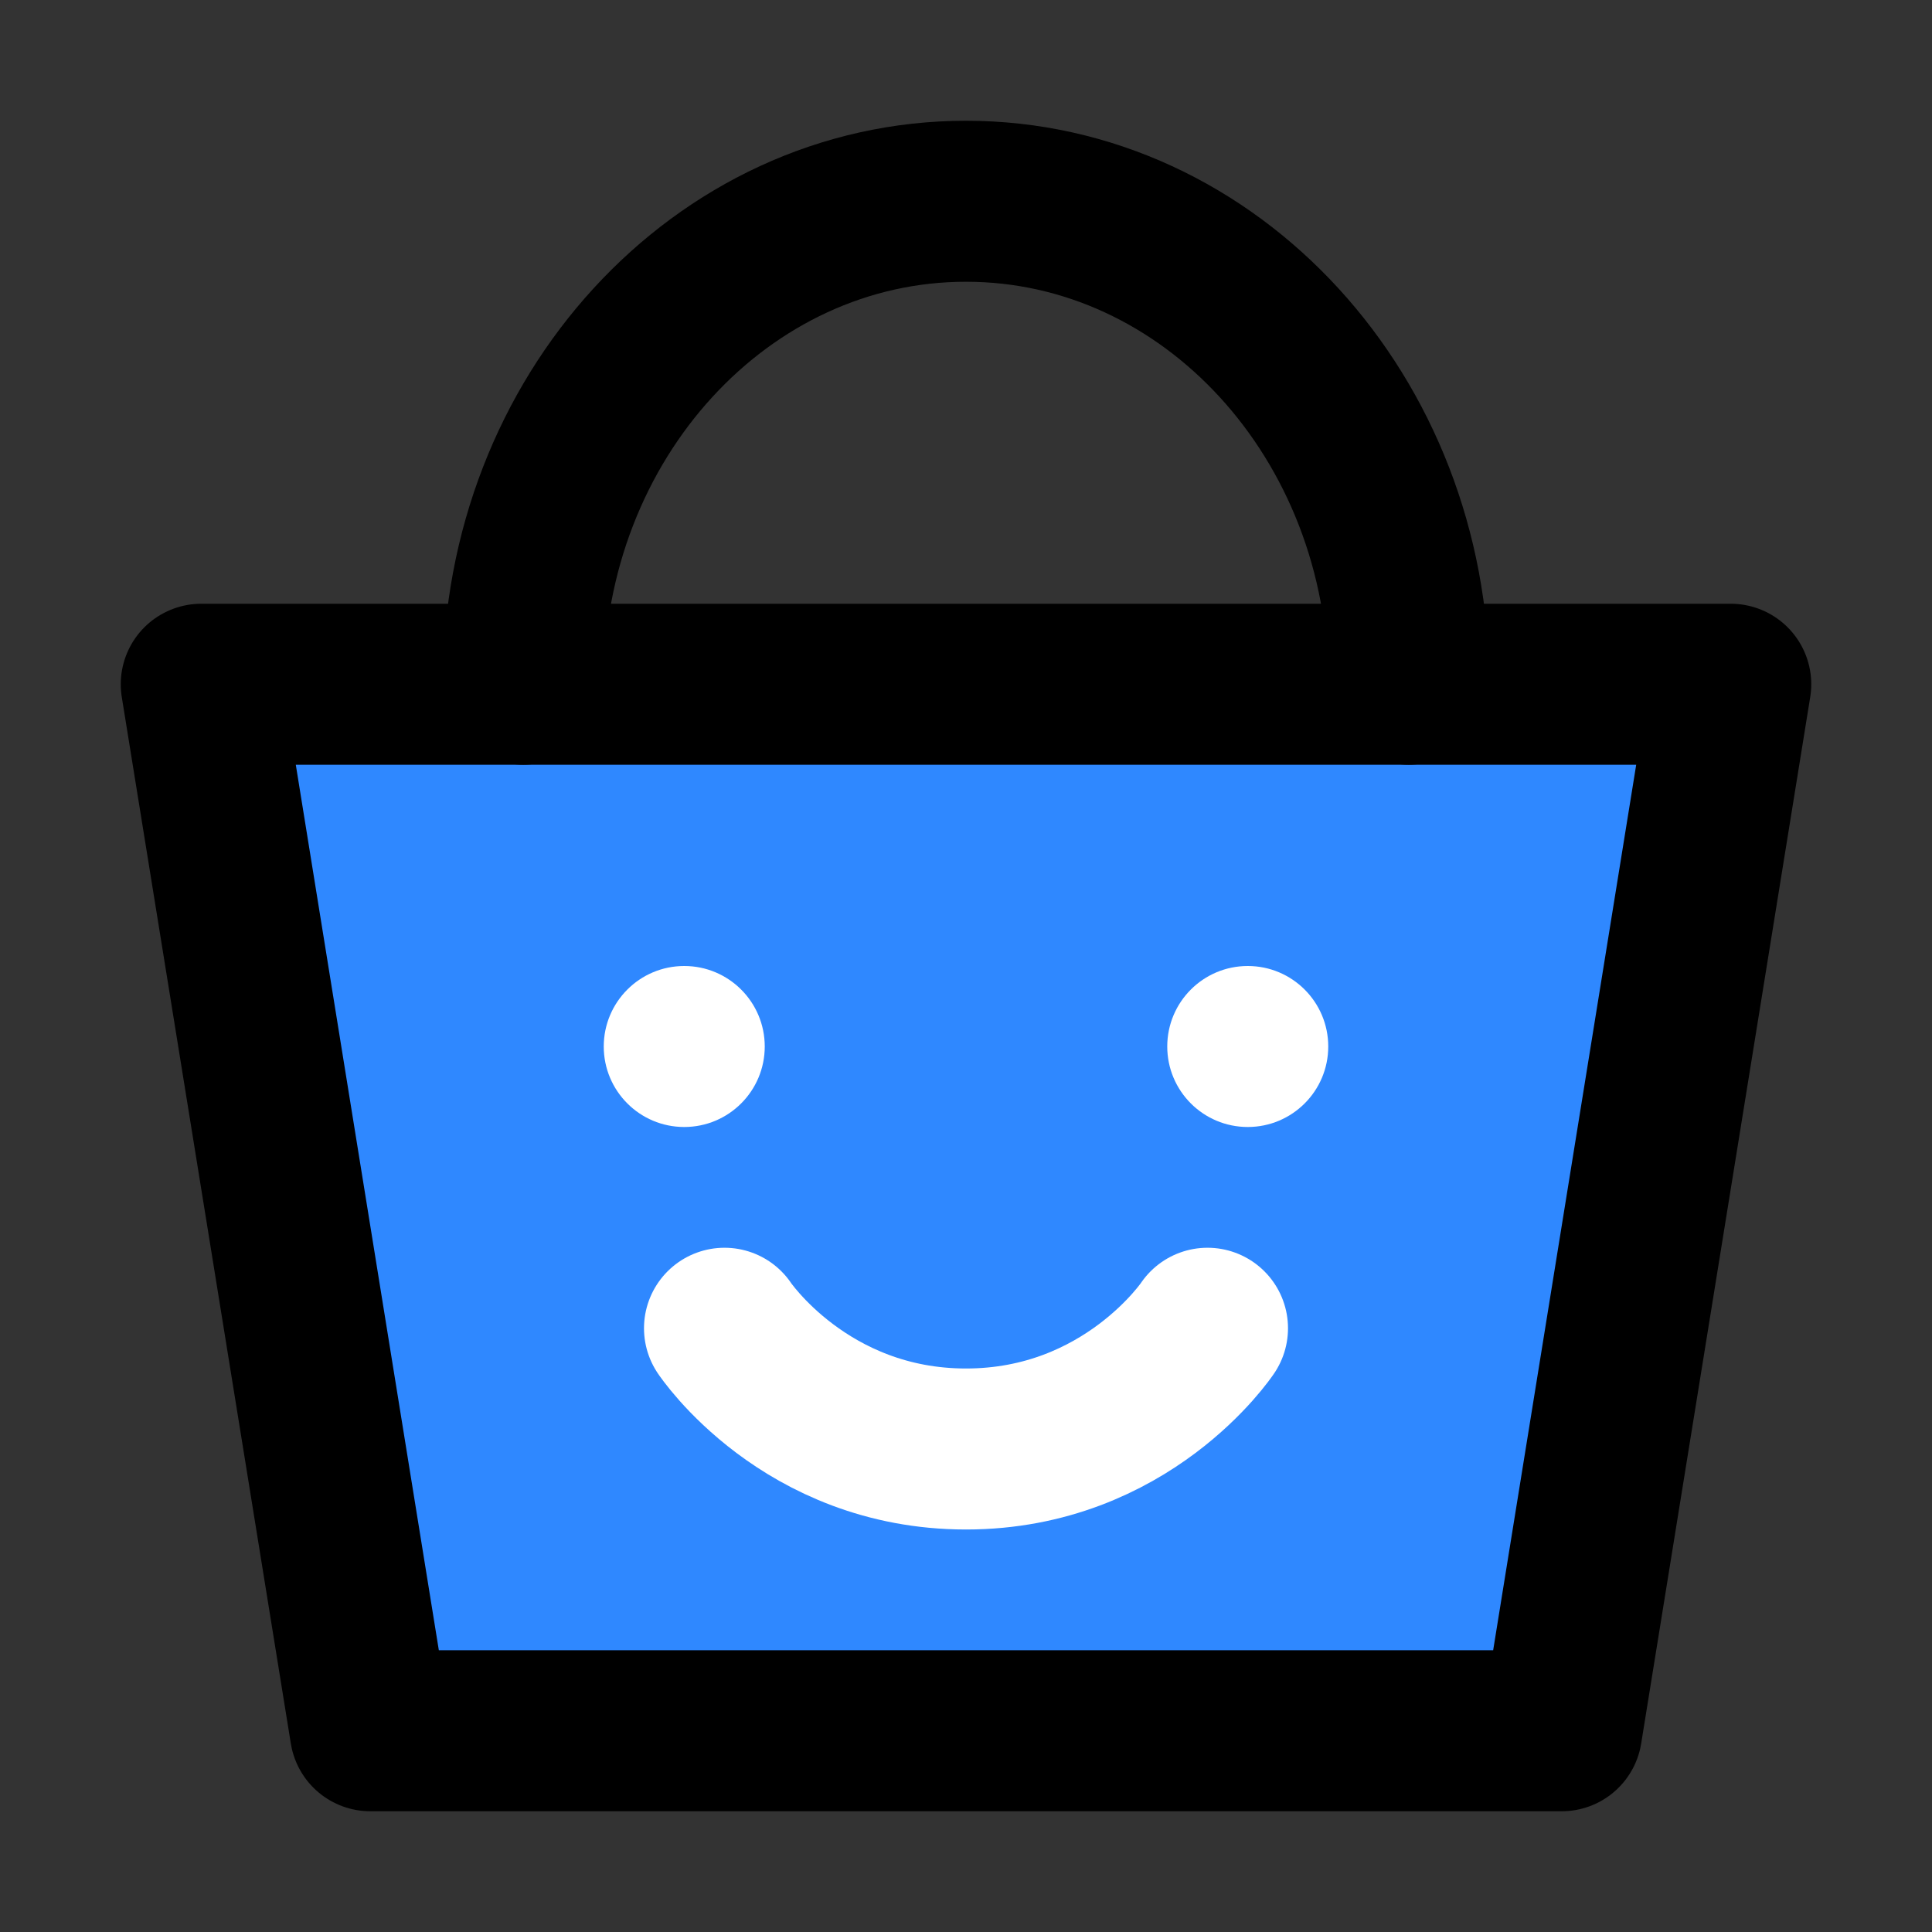
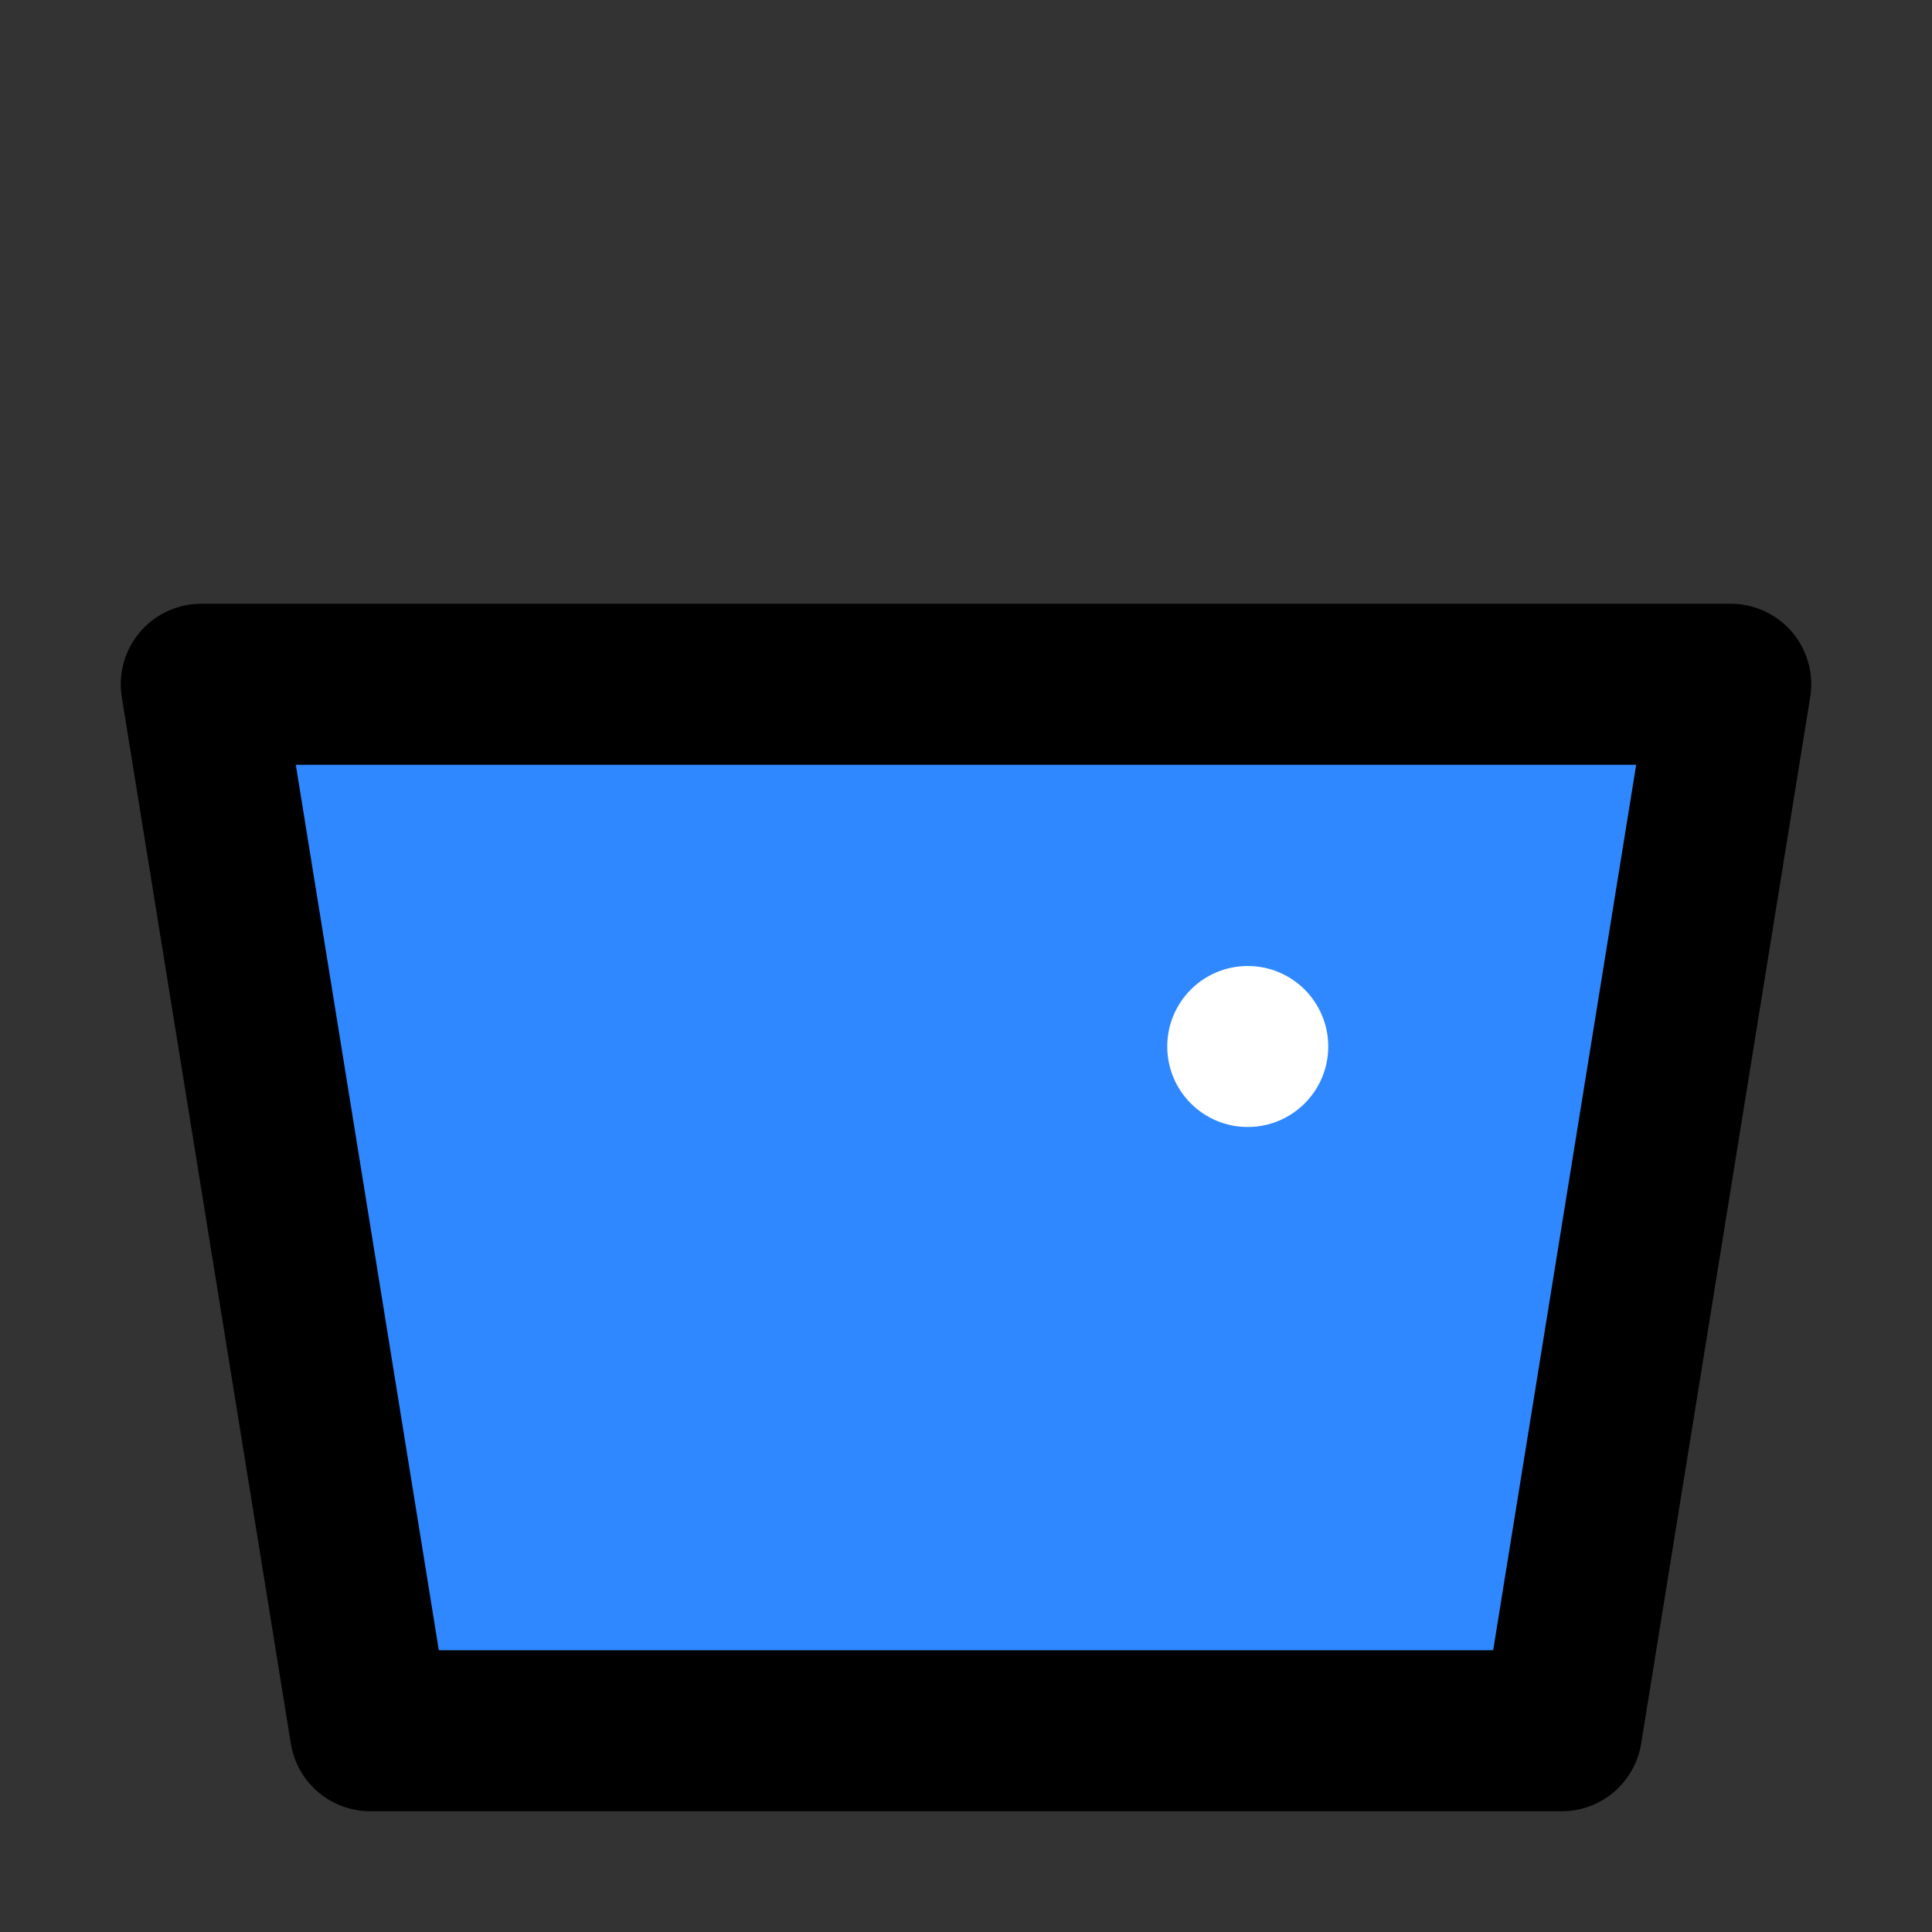
<svg xmlns="http://www.w3.org/2000/svg" width="800px" height="800px" viewBox="0 0 48 48" fill="none">
  <rect x="0" y="0" width="48" height="48" fill="#333333" stroke="none" />
  <path d="M5 17H43L38.8 43H9.2L5 17Z" fill="#2F88FF" stroke="#000000" stroke-width="4" stroke-linecap="round" stroke-linejoin="round" />
-   <path d="M35 17C35 10.373 30.075 5 24 5C17.925 5 13 10.373 13 17" stroke="#000000" stroke-width="4" stroke-linecap="round" stroke-linejoin="round" />
-   <circle cx="17" cy="26" r="2" fill="white" />
-   <path d="M18 33C18 33 20 36 24 36C28 36 30 33 30 33" stroke="white" stroke-width="4" stroke-linecap="round" stroke-linejoin="round" />
  <circle cx="31" cy="26" r="2" fill="white" />
</svg>